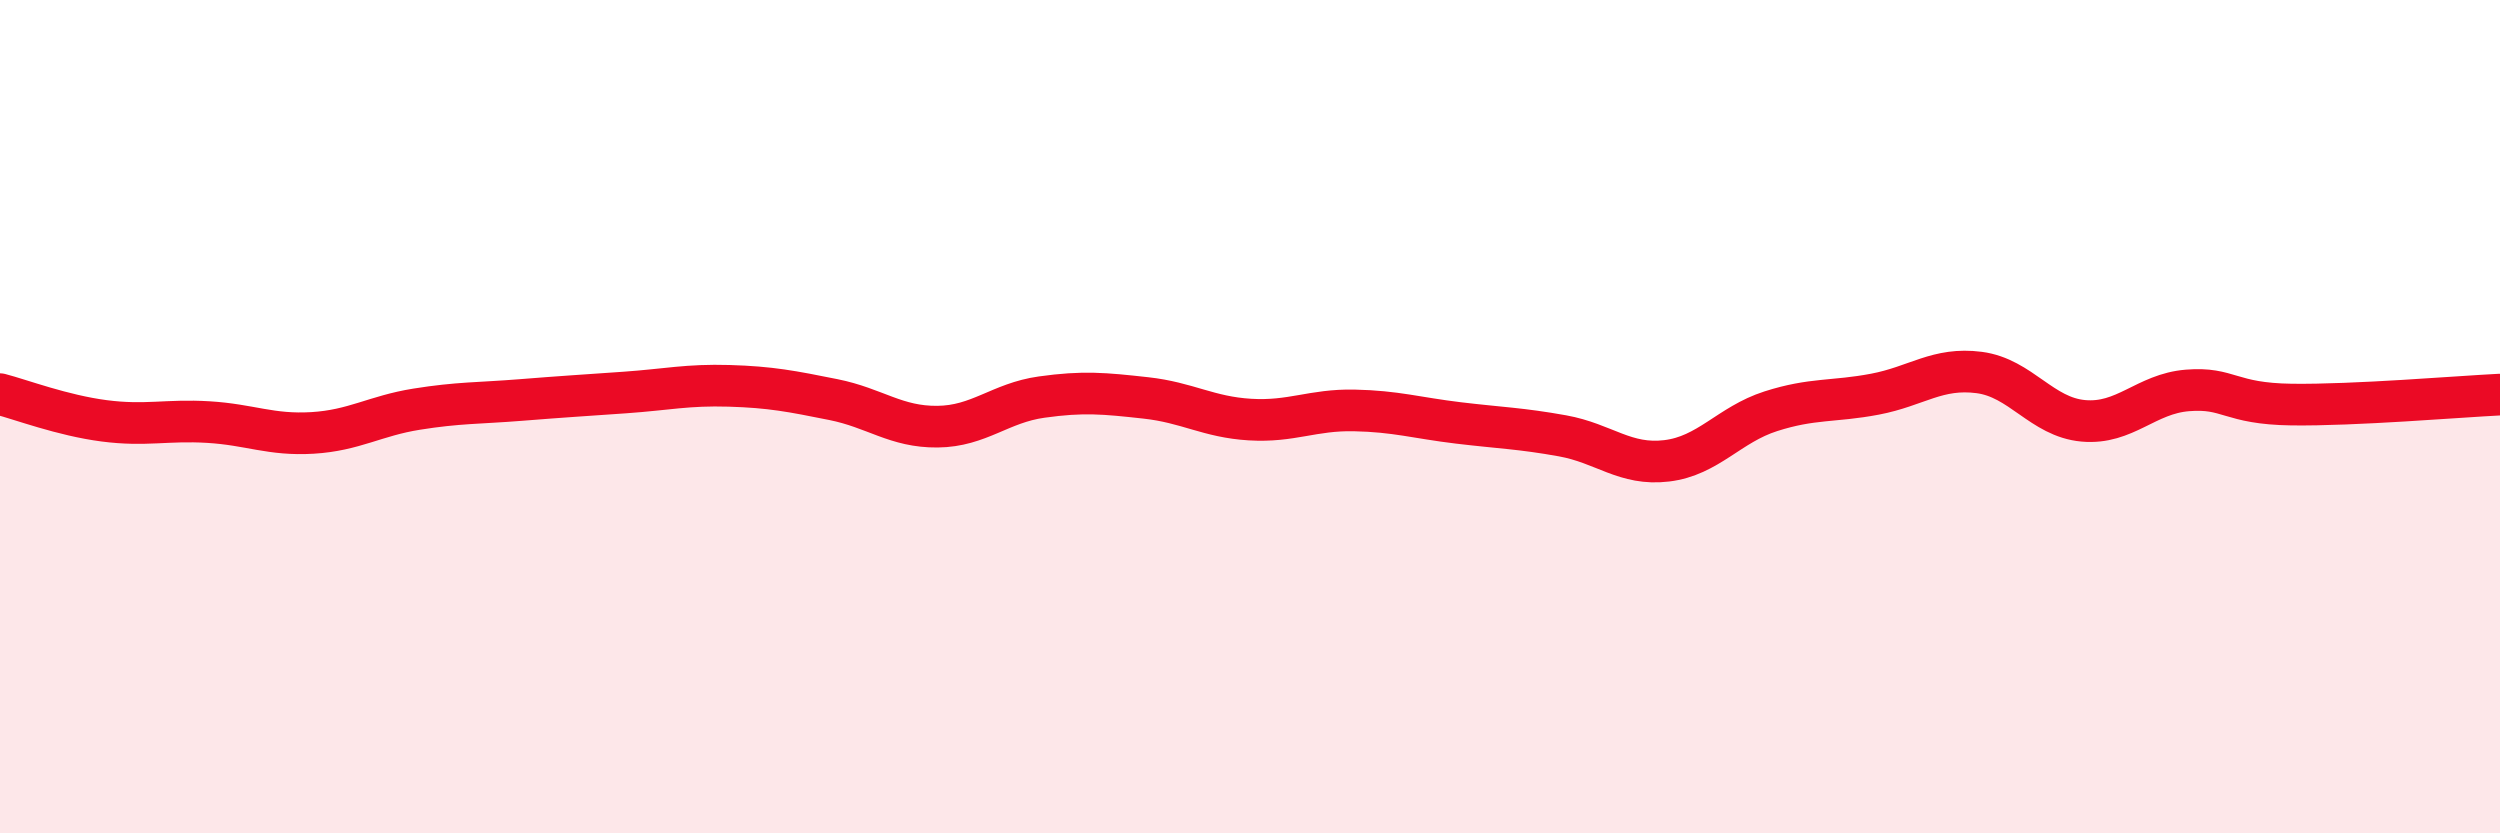
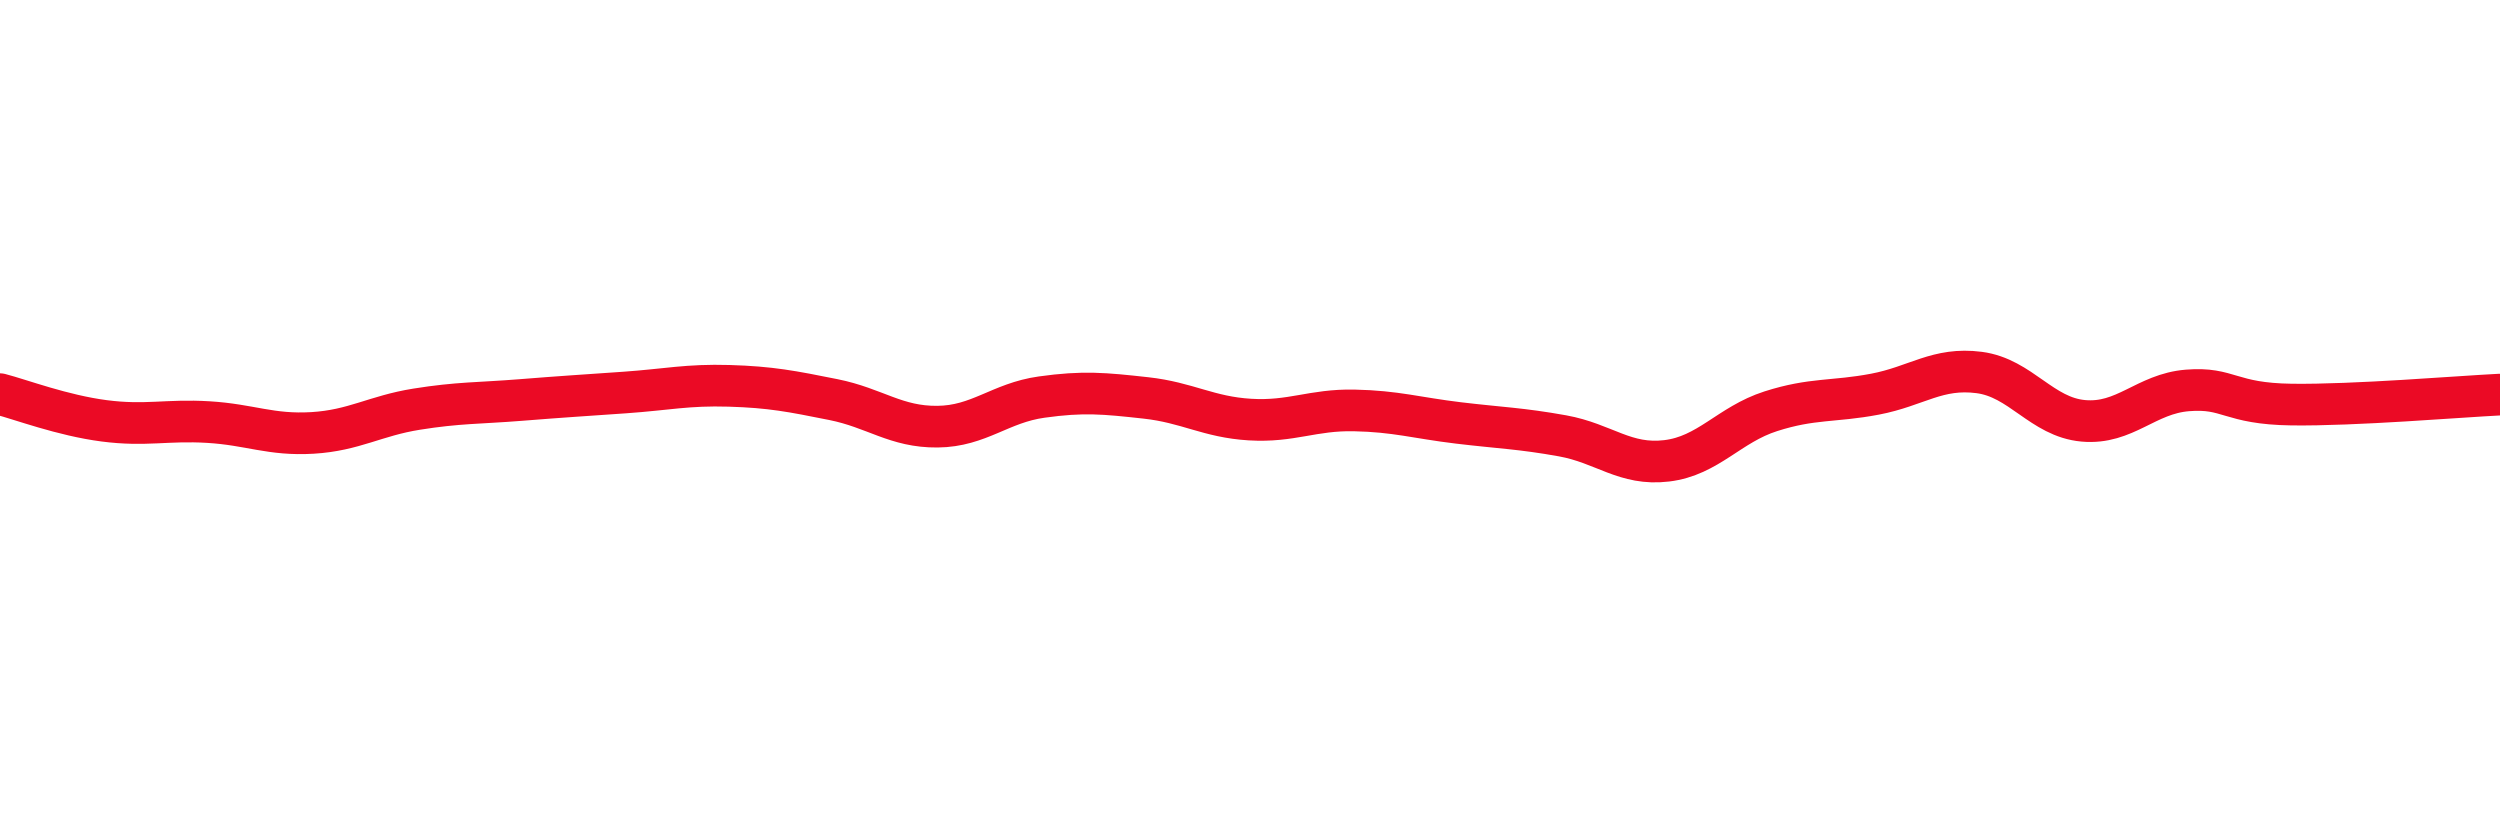
<svg xmlns="http://www.w3.org/2000/svg" width="60" height="20" viewBox="0 0 60 20">
-   <path d="M 0,9.46 C 0.5,9.59 1.5,9.97 2.5,10.1 C 3.5,10.23 4,10.07 5,10.13 C 6,10.19 6.5,10.45 7.5,10.39 C 8.5,10.33 9,9.98 10,9.82 C 11,9.66 11.5,9.68 12.5,9.6 C 13.5,9.52 14,9.49 15,9.42 C 16,9.35 16.5,9.23 17.5,9.26 C 18.5,9.29 19,9.39 20,9.59 C 21,9.79 21.5,10.25 22.5,10.24 C 23.5,10.23 24,9.67 25,9.53 C 26,9.39 26.5,9.44 27.5,9.55 C 28.5,9.66 29,10.01 30,10.07 C 31,10.13 31.5,9.83 32.5,9.85 C 33.5,9.87 34,10.03 35,10.15 C 36,10.27 36.5,10.28 37.5,10.46 C 38.5,10.64 39,11.18 40,11.06 C 41,10.94 41.5,10.19 42.5,9.87 C 43.5,9.55 44,9.65 45,9.46 C 46,9.27 46.5,8.81 47.5,8.94 C 48.5,9.07 49,10.01 50,10.1 C 51,10.19 51.5,9.45 52.5,9.37 C 53.5,9.29 53.5,9.69 55,9.71 C 56.5,9.73 59,9.52 60,9.47L60 20L0 20Z" fill="#EB0A25" opacity="0.1" stroke-linecap="round" stroke-linejoin="round" />
  <path d="M 0,9.46 C 0.5,9.59 1.5,9.97 2.5,10.1 C 3.5,10.23 4,10.07 5,10.13 C 6,10.19 6.5,10.45 7.5,10.39 C 8.5,10.33 9,9.98 10,9.82 C 11,9.66 11.5,9.68 12.5,9.6 C 13.5,9.52 14,9.49 15,9.42 C 16,9.35 16.5,9.23 17.5,9.26 C 18.5,9.29 19,9.39 20,9.59 C 21,9.79 21.5,10.25 22.5,10.24 C 23.5,10.23 24,9.67 25,9.53 C 26,9.39 26.5,9.44 27.5,9.55 C 28.5,9.66 29,10.01 30,10.07 C 31,10.13 31.5,9.83 32.5,9.85 C 33.5,9.87 34,10.03 35,10.15 C 36,10.27 36.5,10.28 37.5,10.46 C 38.5,10.64 39,11.18 40,11.06 C 41,10.94 41.5,10.19 42.5,9.87 C 43.5,9.55 44,9.65 45,9.46 C 46,9.27 46.5,8.81 47.5,8.94 C 48.5,9.07 49,10.01 50,10.1 C 51,10.19 51.5,9.45 52.5,9.37 C 53.5,9.29 53.5,9.69 55,9.71 C 56.5,9.73 59,9.52 60,9.47" stroke="#EB0A25" stroke-width="1" fill="none" stroke-linecap="round" stroke-linejoin="round" />
</svg>